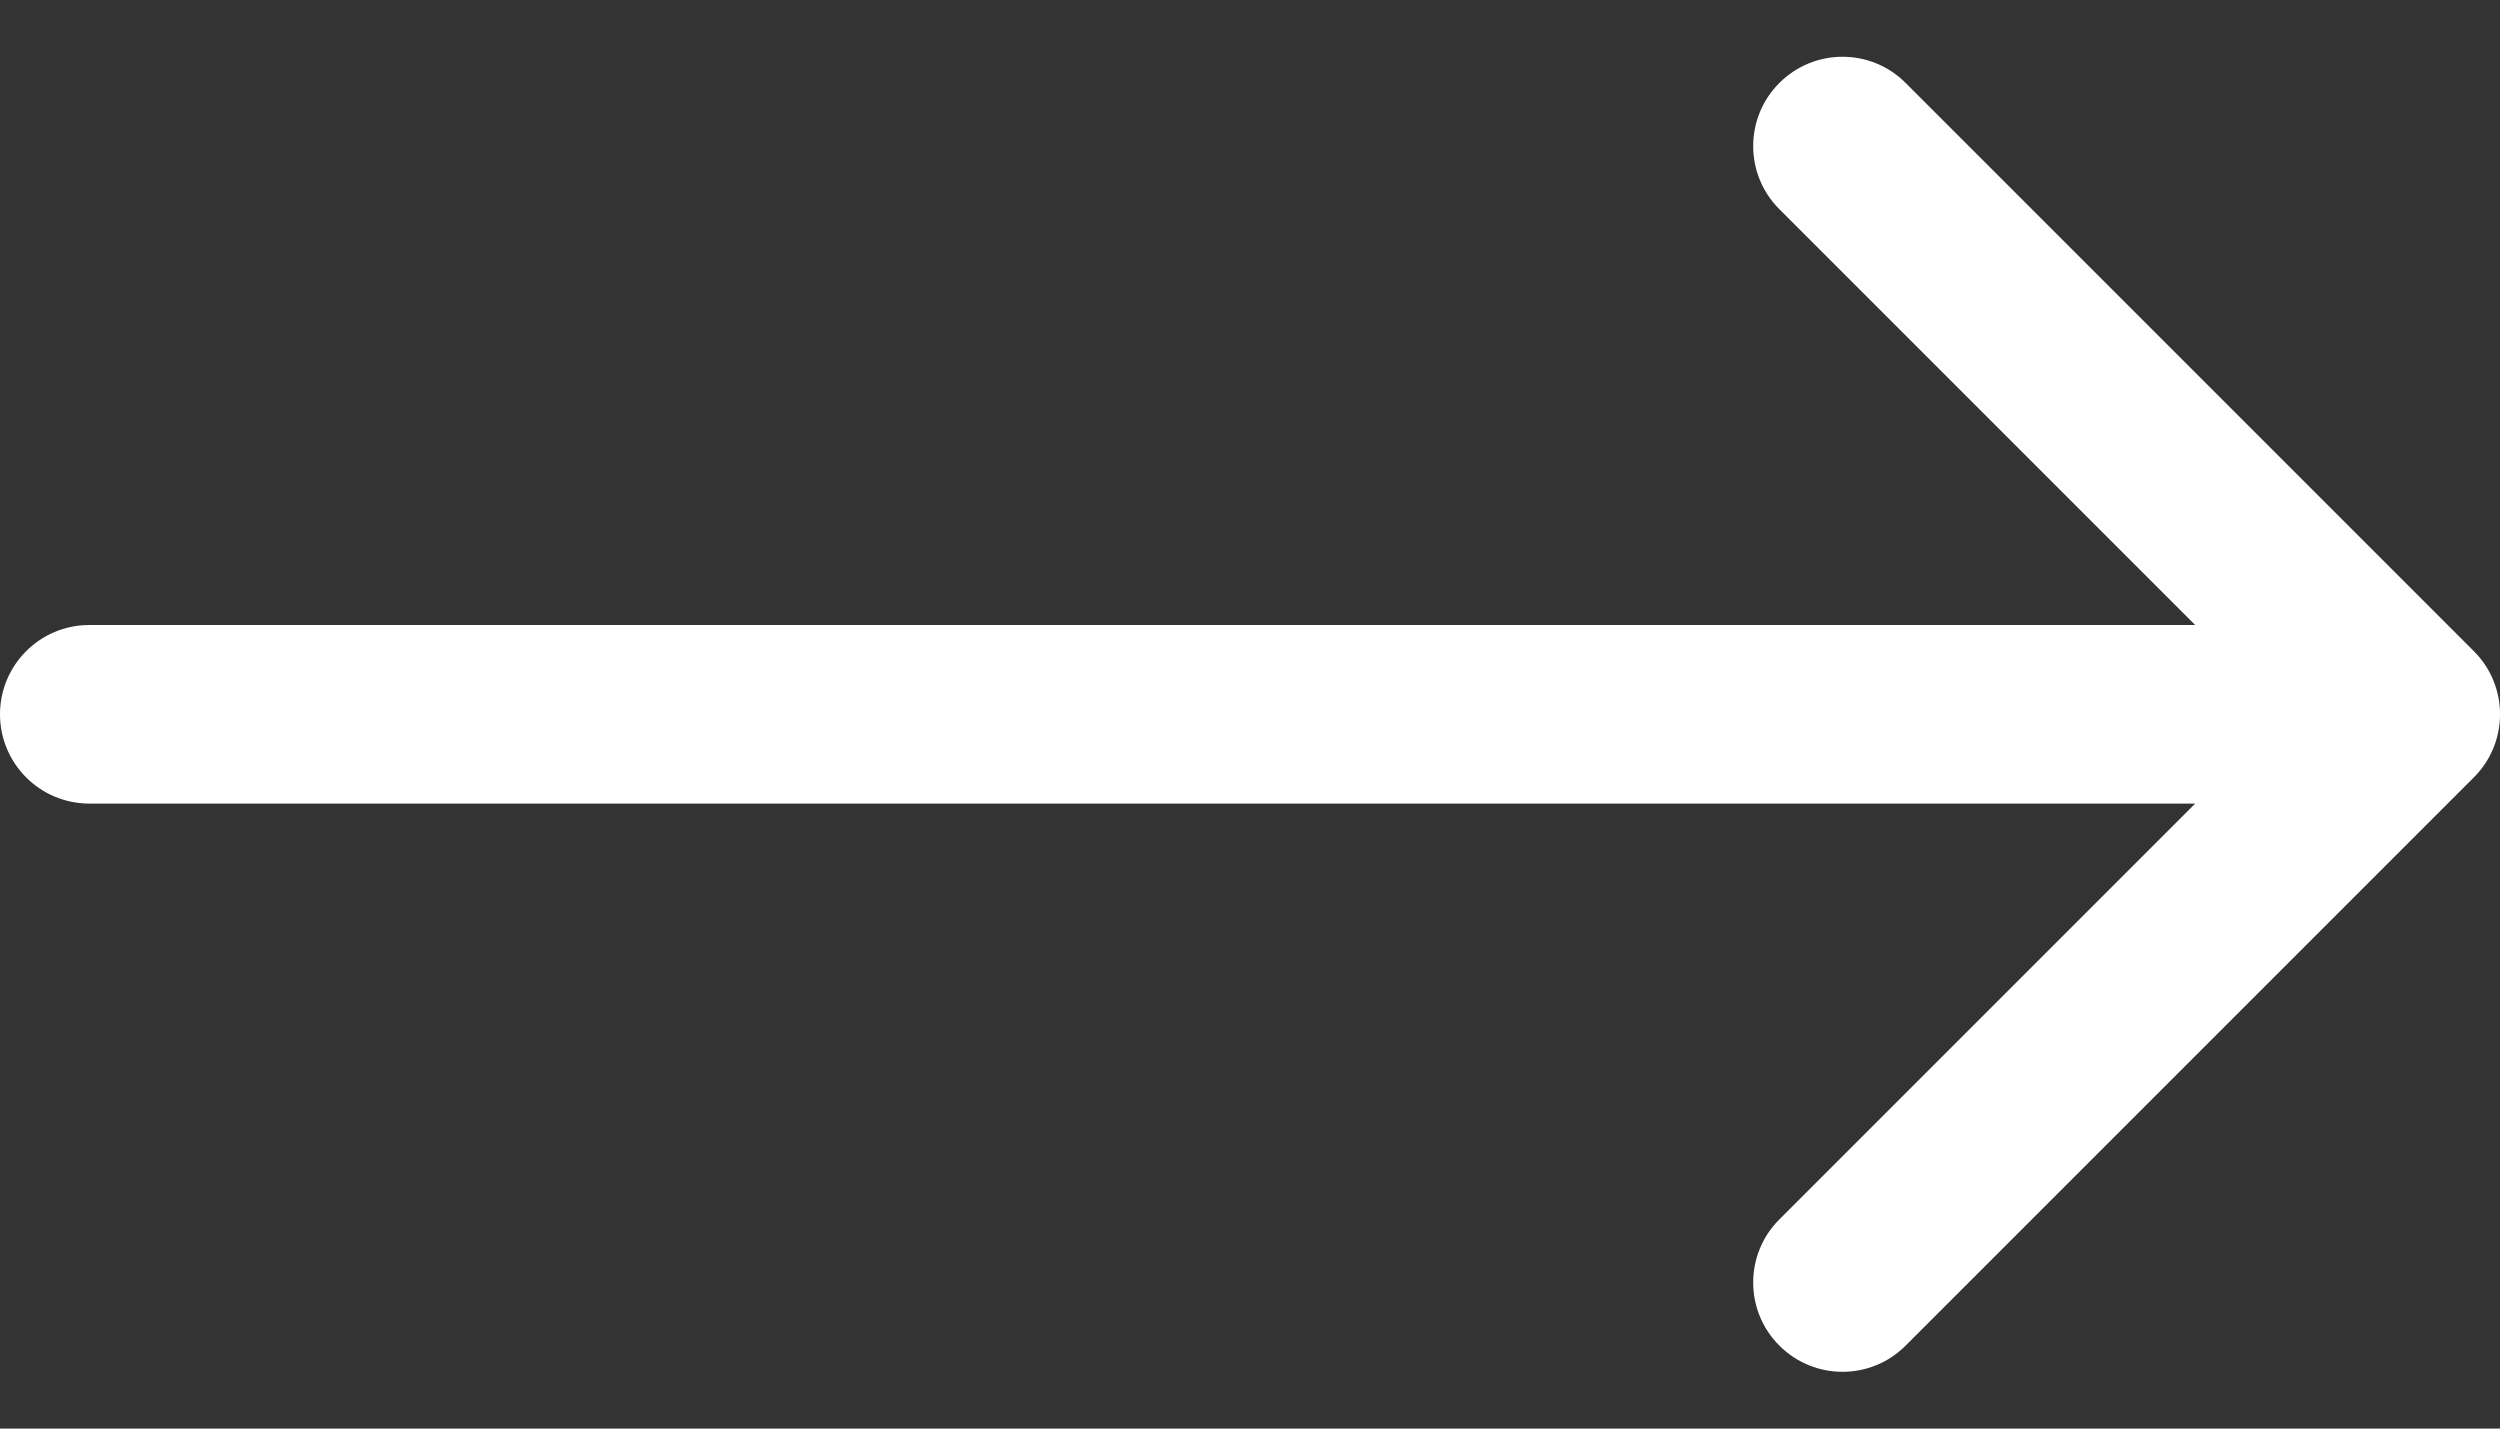
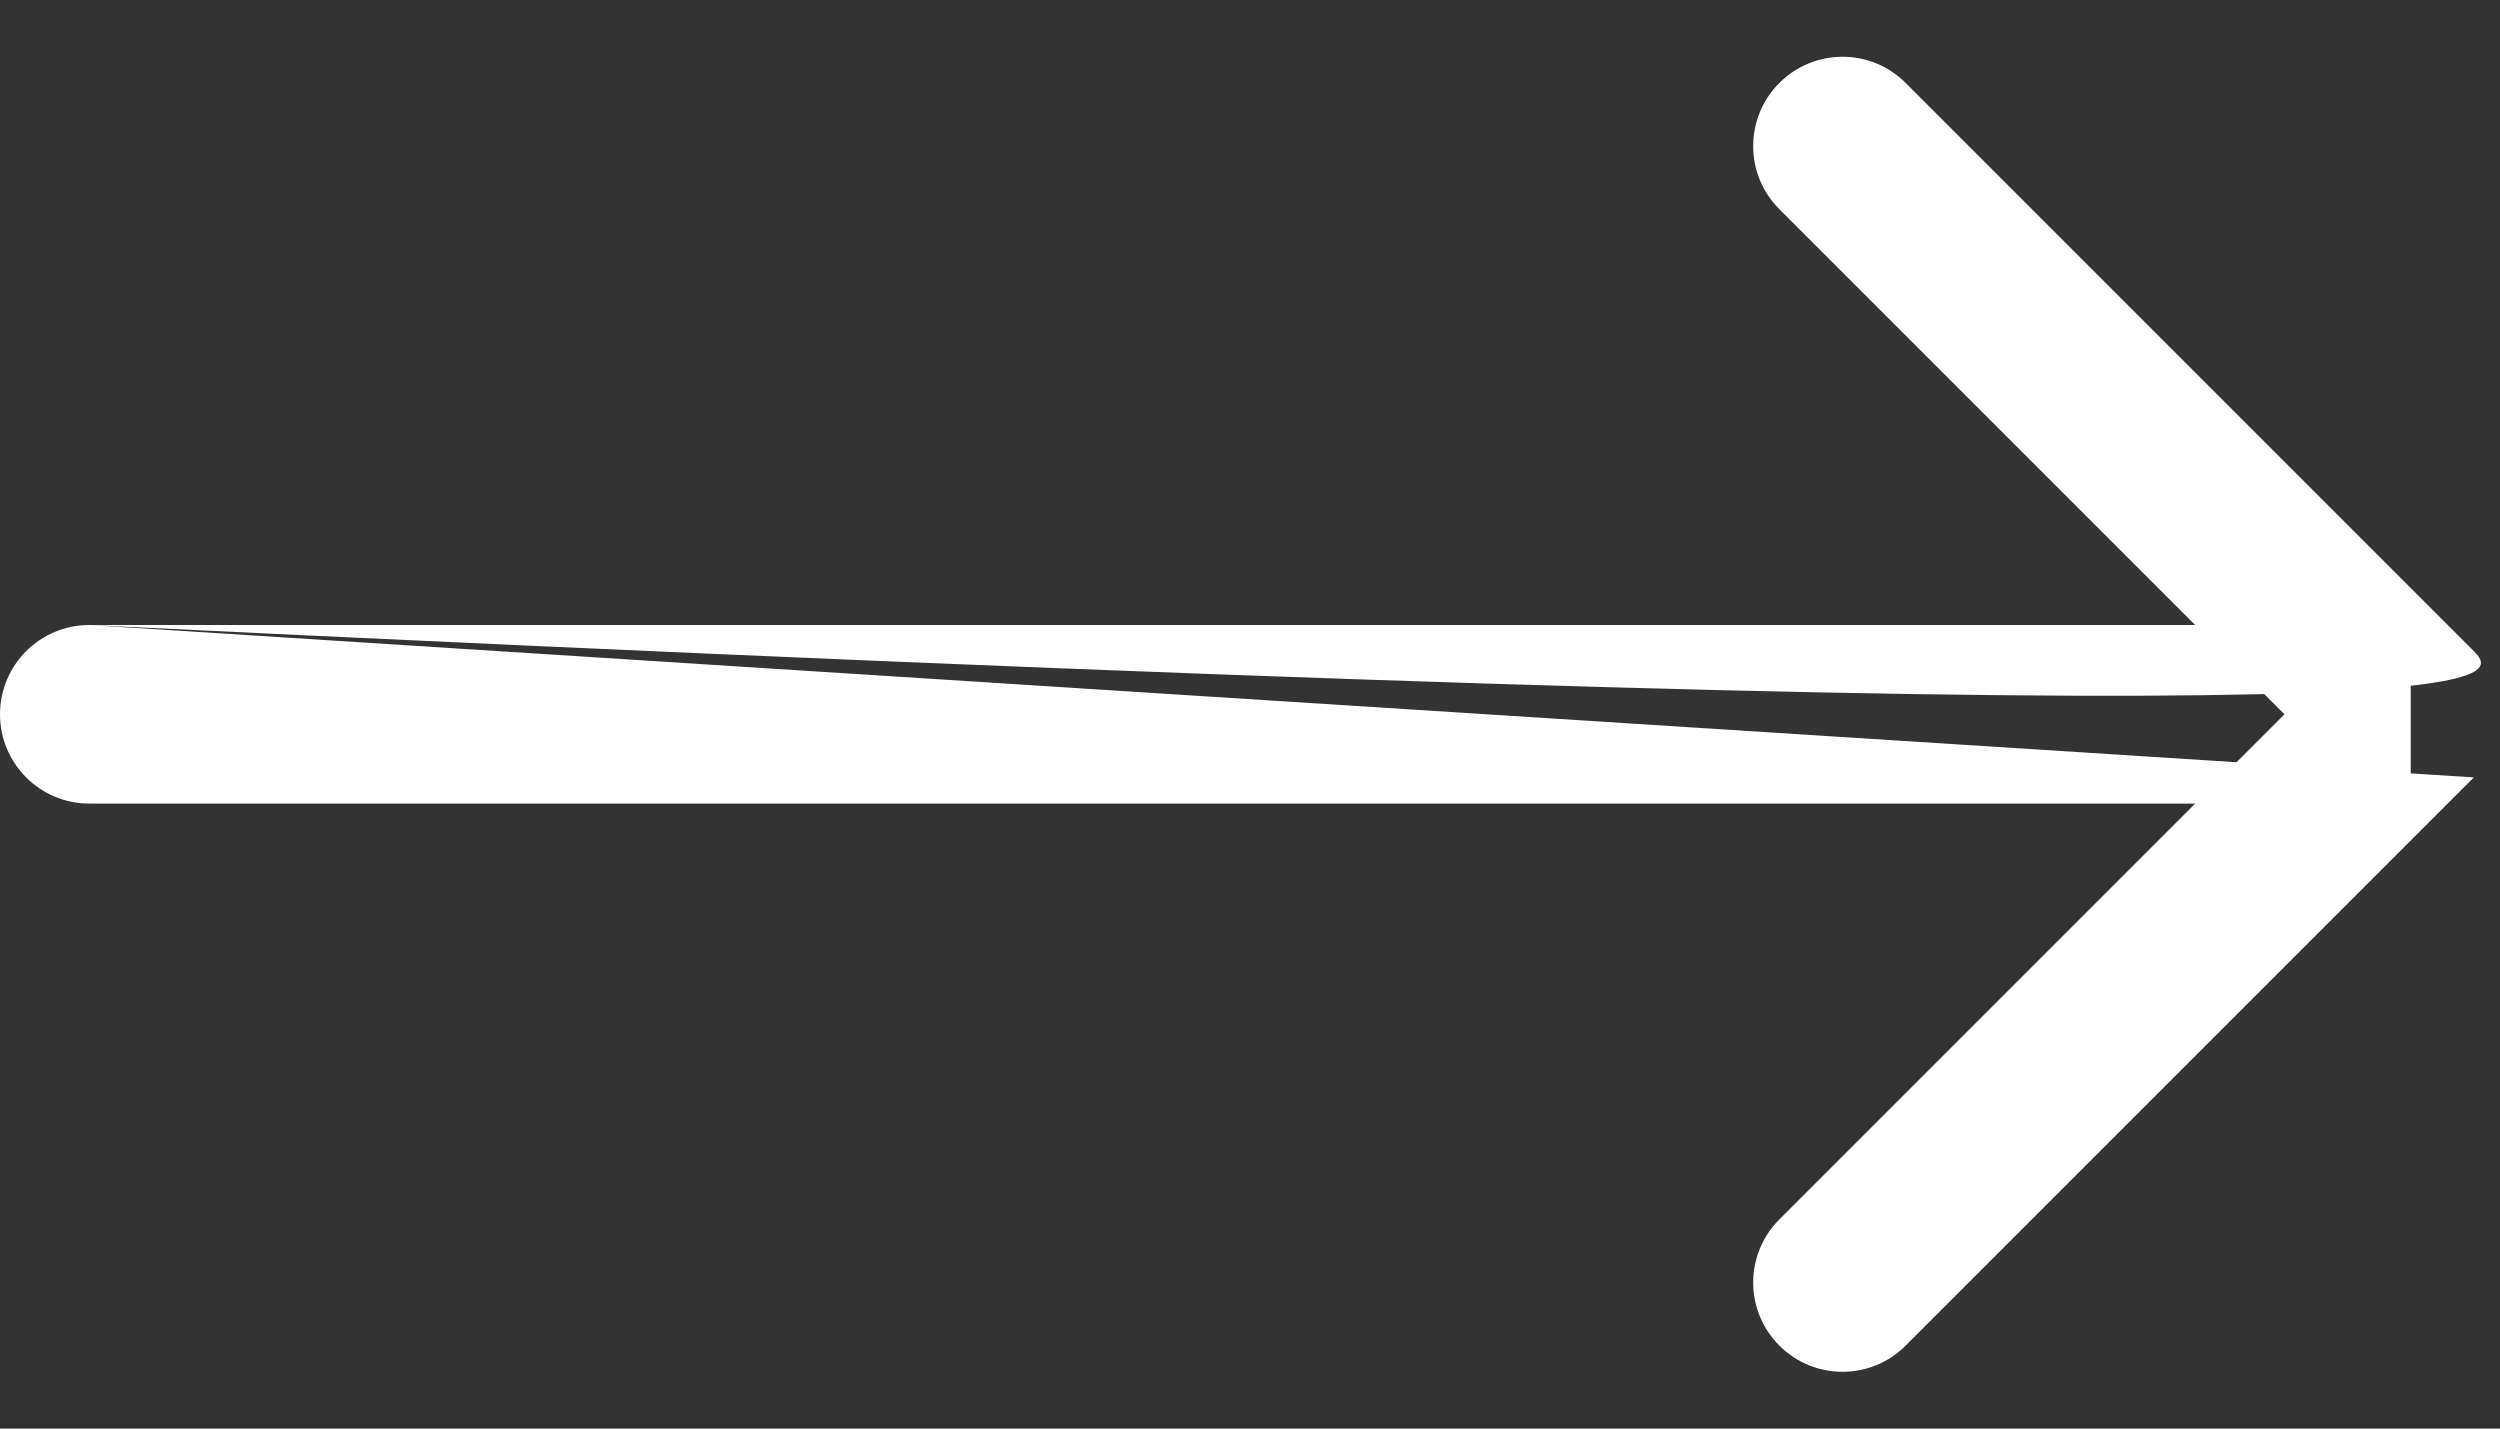
<svg xmlns="http://www.w3.org/2000/svg" width="28" height="16" viewBox="0 0 28 16" fill="none">
  <rect x="0" y="0" width="28" height="16" fill="#333333" stroke="none" />
-   <path d="M1 7C0.448 7 4.82823e-08 7.448 0 8C-4.82823e-08 8.552 0.448 9 1 9L1 7ZM27.707 8.707C28.098 8.317 28.098 7.683 27.707 7.293L21.343 0.929C20.953 0.538 20.32 0.538 19.929 0.929C19.538 1.319 19.538 1.953 19.929 2.343L25.586 8L19.929 13.657C19.538 14.047 19.538 14.681 19.929 15.071C20.32 15.462 20.953 15.462 21.343 15.071L27.707 8.707ZM1 9L27 9L27 7L1 7L1 9Z" fill="white" />
+   <path d="M1 7C0.448 7 4.82823e-08 7.448 0 8C-4.82823e-08 8.552 0.448 9 1 9L1 7ZC28.098 8.317 28.098 7.683 27.707 7.293L21.343 0.929C20.953 0.538 20.32 0.538 19.929 0.929C19.538 1.319 19.538 1.953 19.929 2.343L25.586 8L19.929 13.657C19.538 14.047 19.538 14.681 19.929 15.071C20.32 15.462 20.953 15.462 21.343 15.071L27.707 8.707ZM1 9L27 9L27 7L1 7L1 9Z" fill="white" />
</svg>